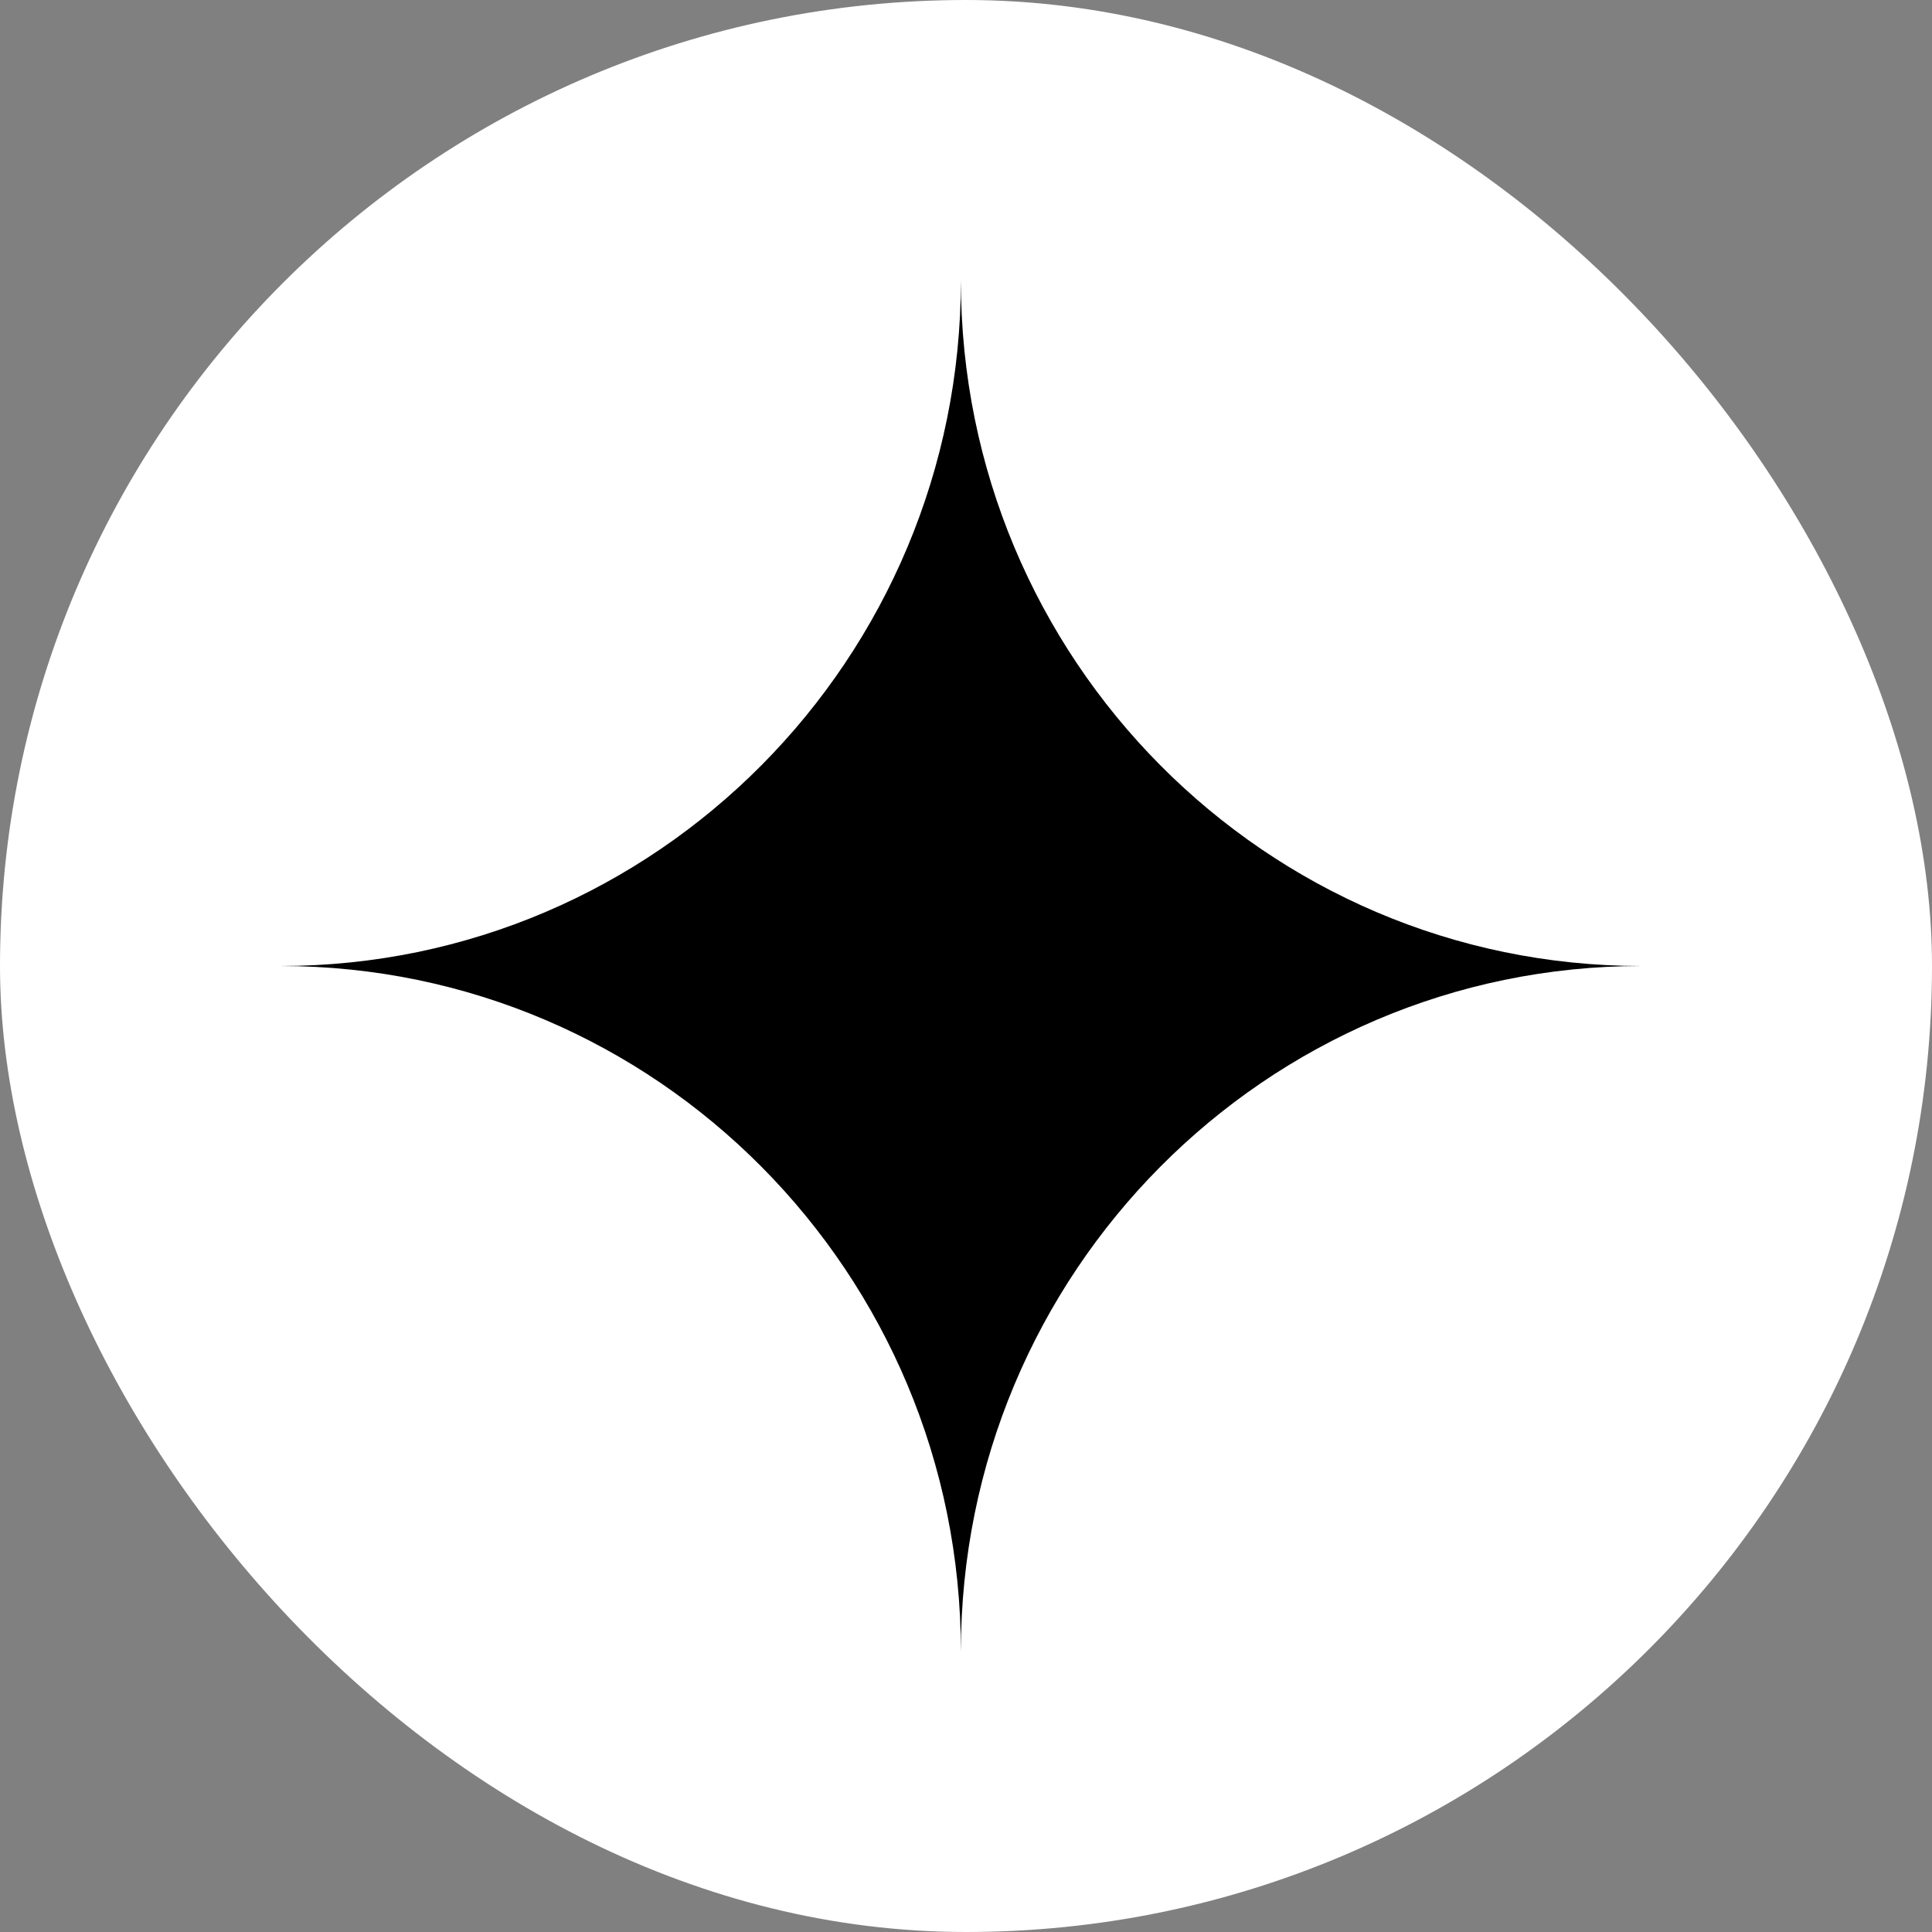
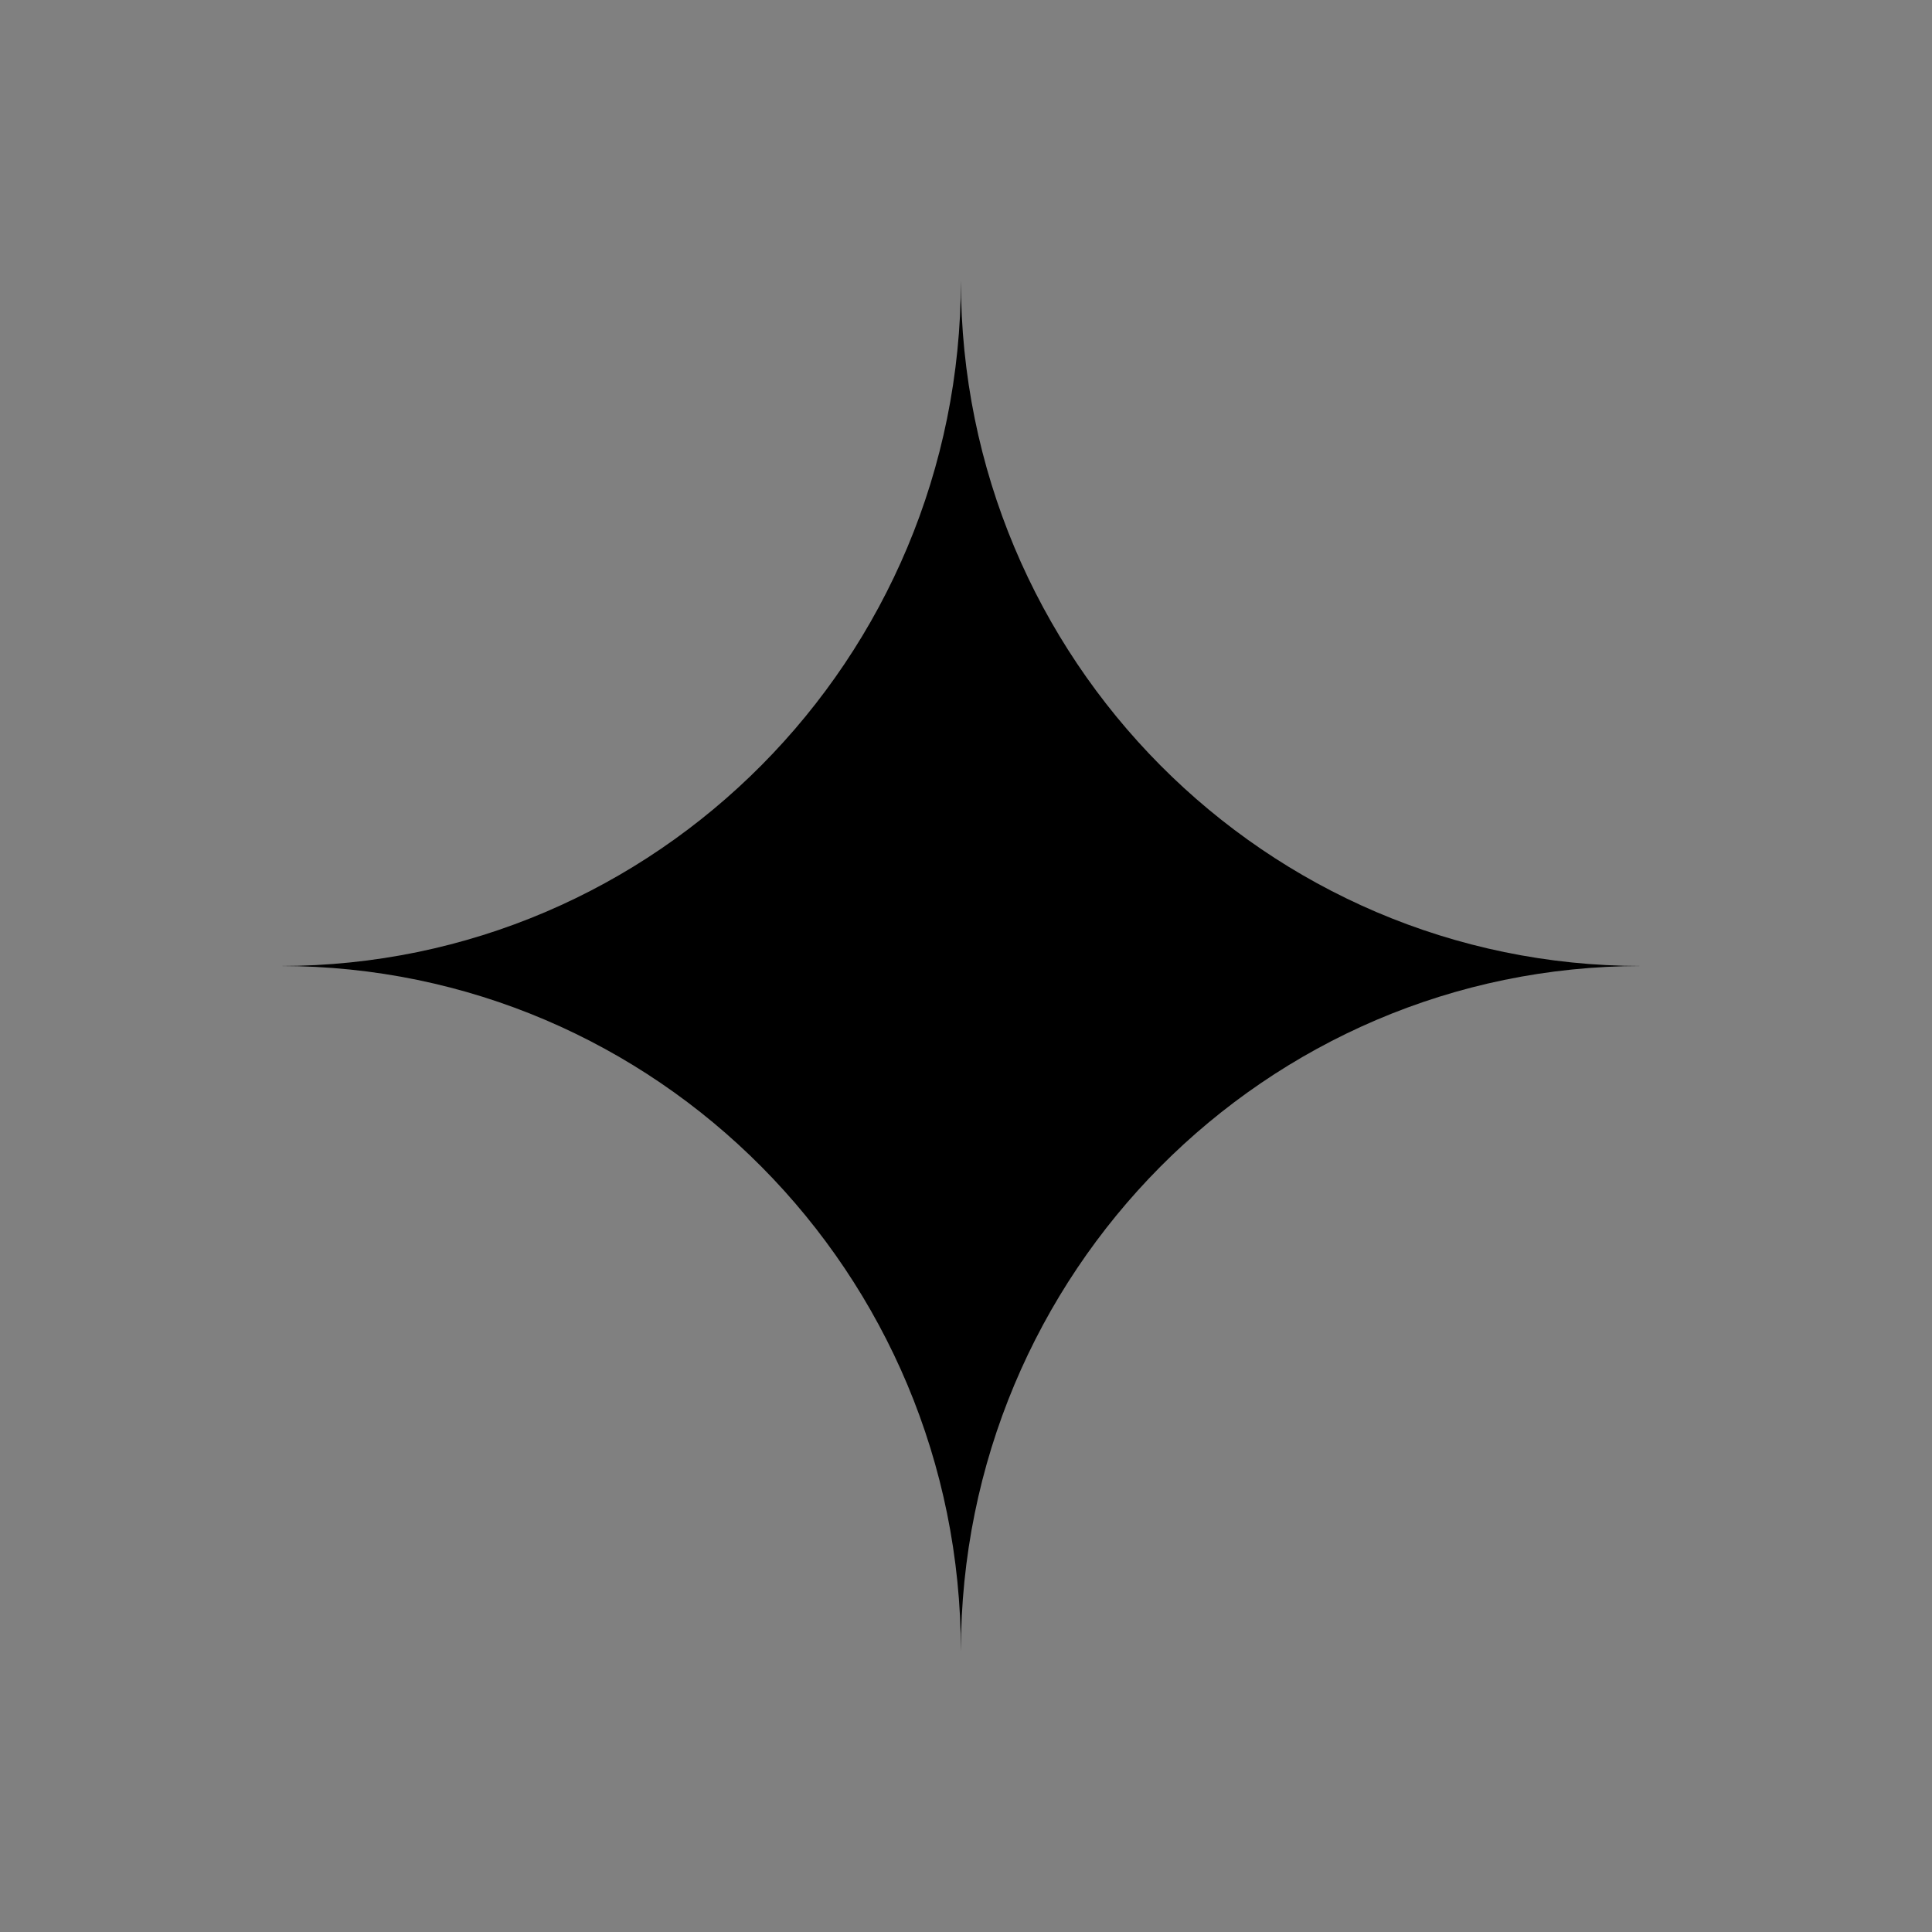
<svg xmlns="http://www.w3.org/2000/svg" width="62" height="62" fill="none">
  <rect width="100%" height="100%" fill="#808080" stroke="none" />
-   <rect width="62" height="62" rx="31" fill="#fff" />
-   <path d="M52.672 31c-12.057 0-21.836-9.853-21.836-22 0 12.147-9.779 22-21.836 22 12.057 0 21.836 9.853 21.836 22 0-12.147 9.779-22 21.836-22z" fill="#000" />
+   <path d="M52.672 31c-12.057 0-21.836-9.853-21.836-22 0 12.147-9.779 22-21.836 22 12.057 0 21.836 9.853 21.836 22 0-12.147 9.779-22 21.836-22" fill="#000" />
</svg>